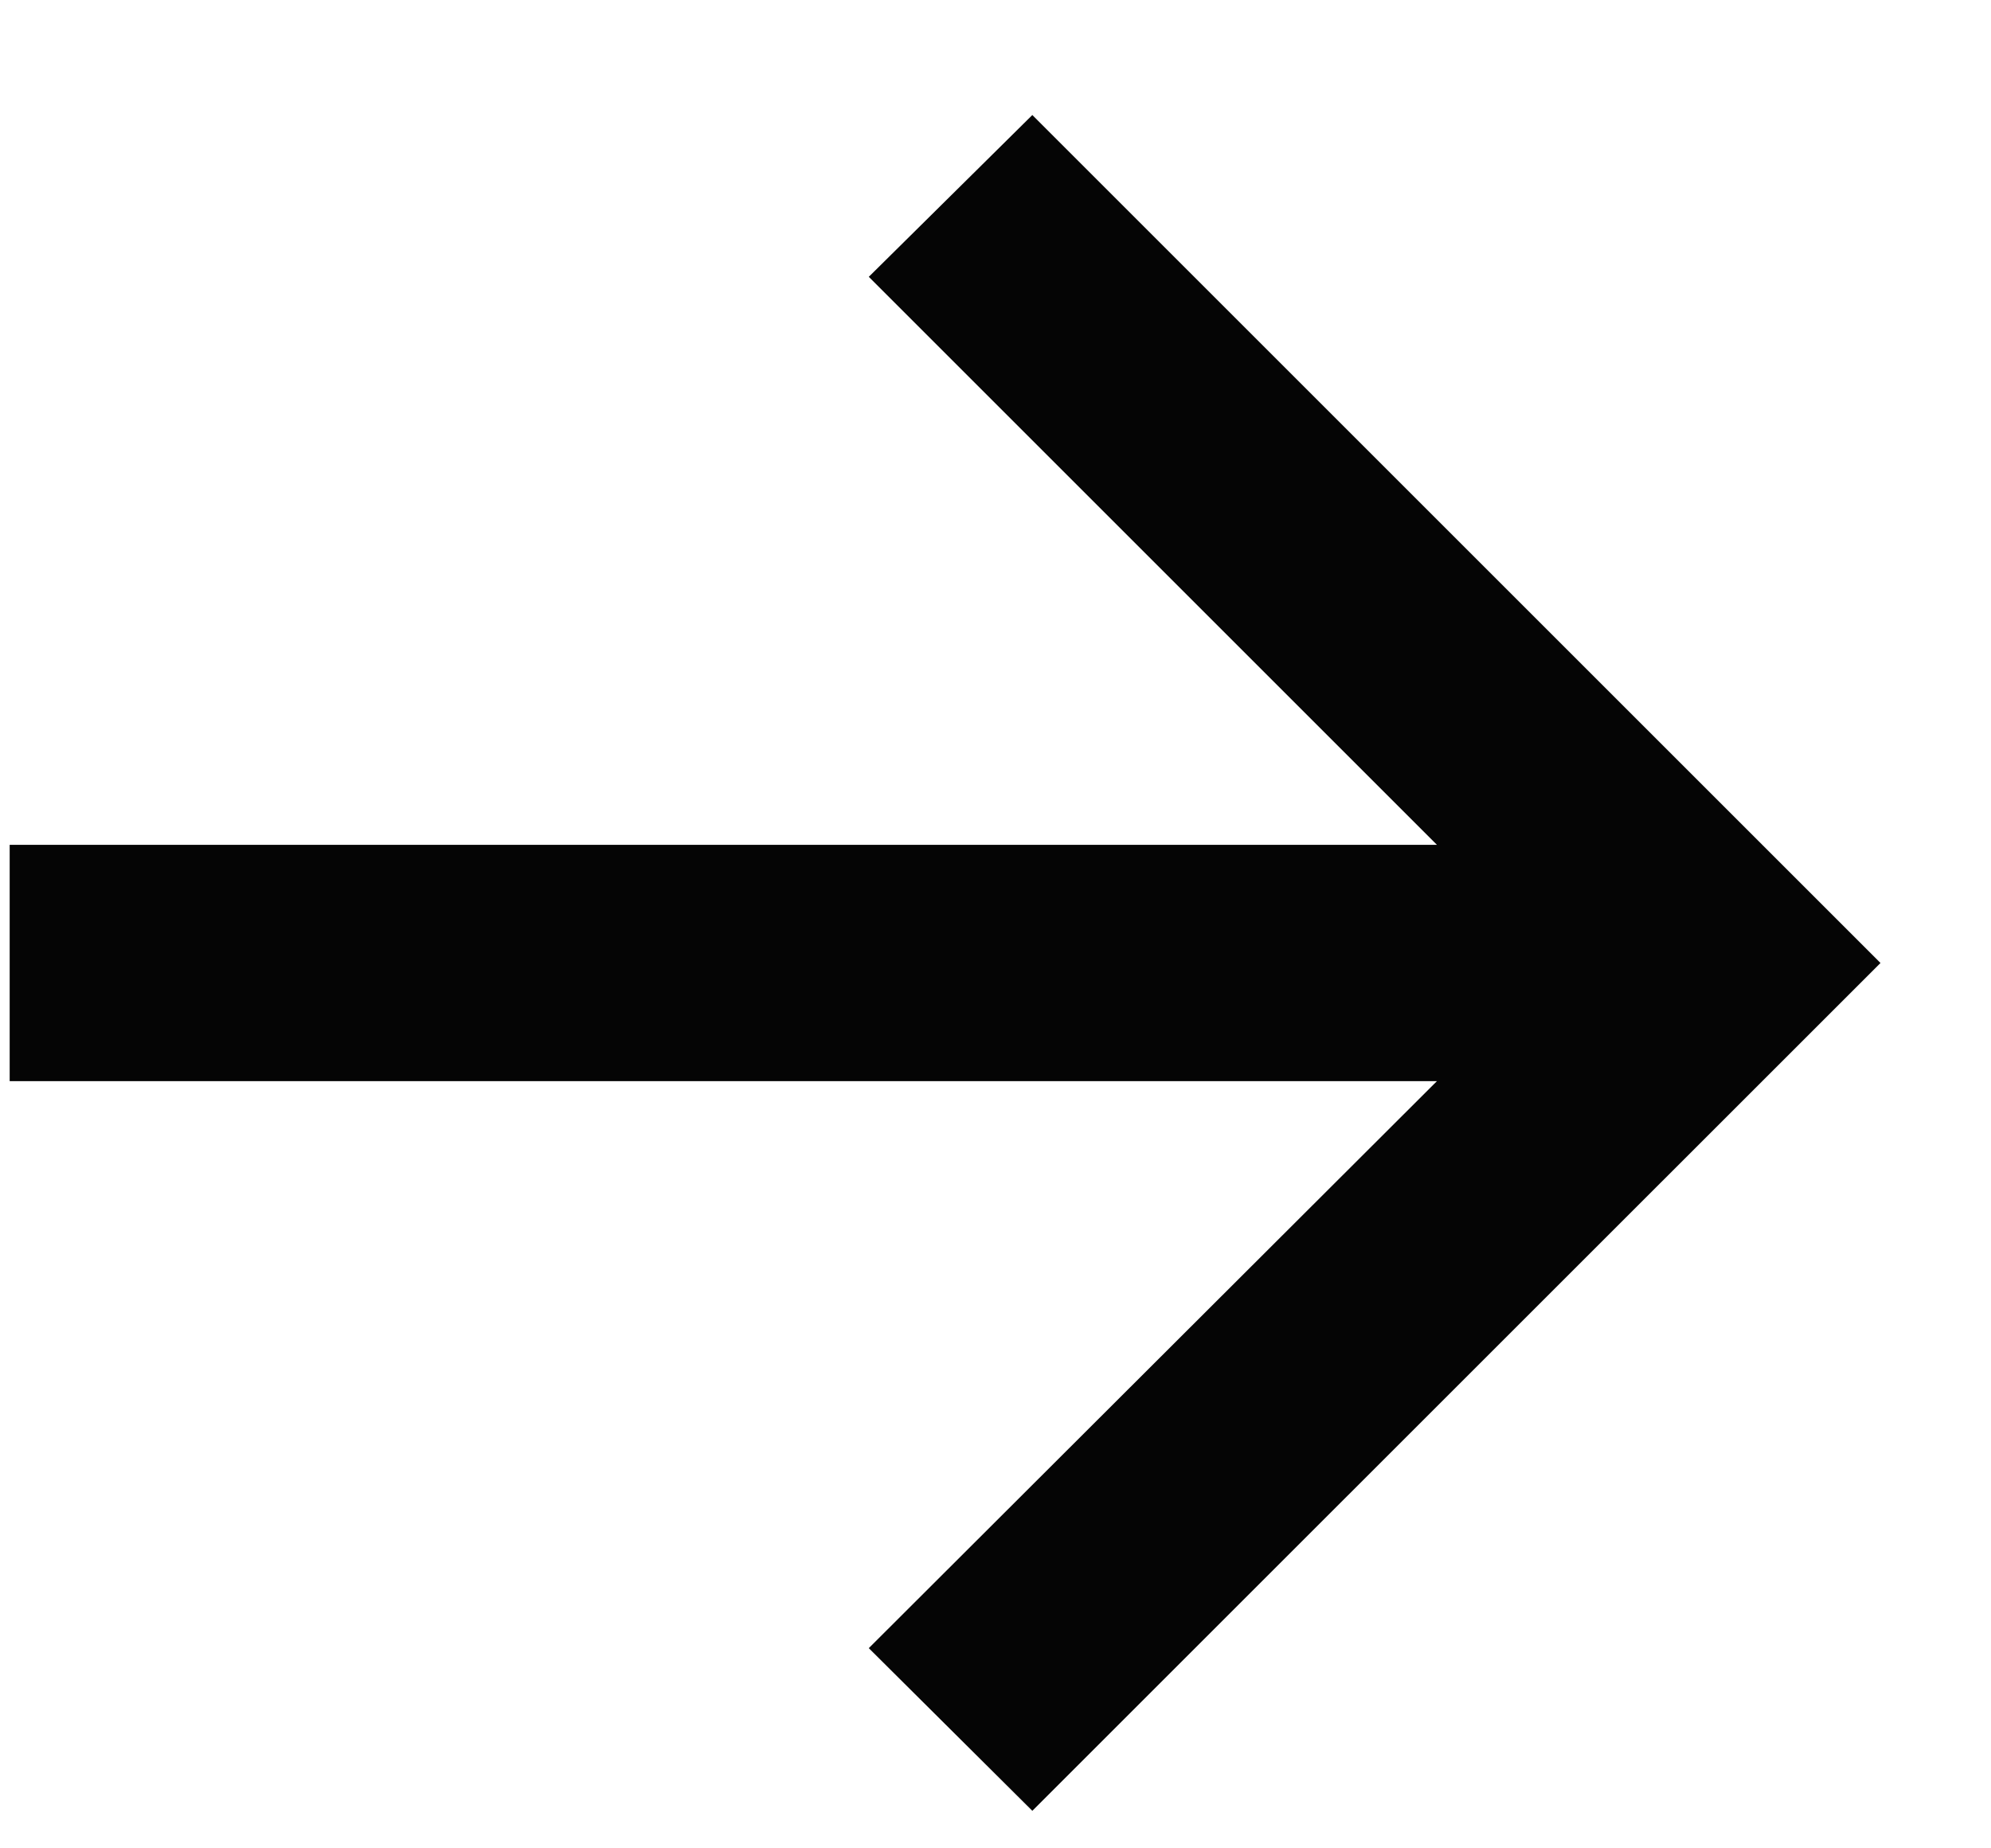
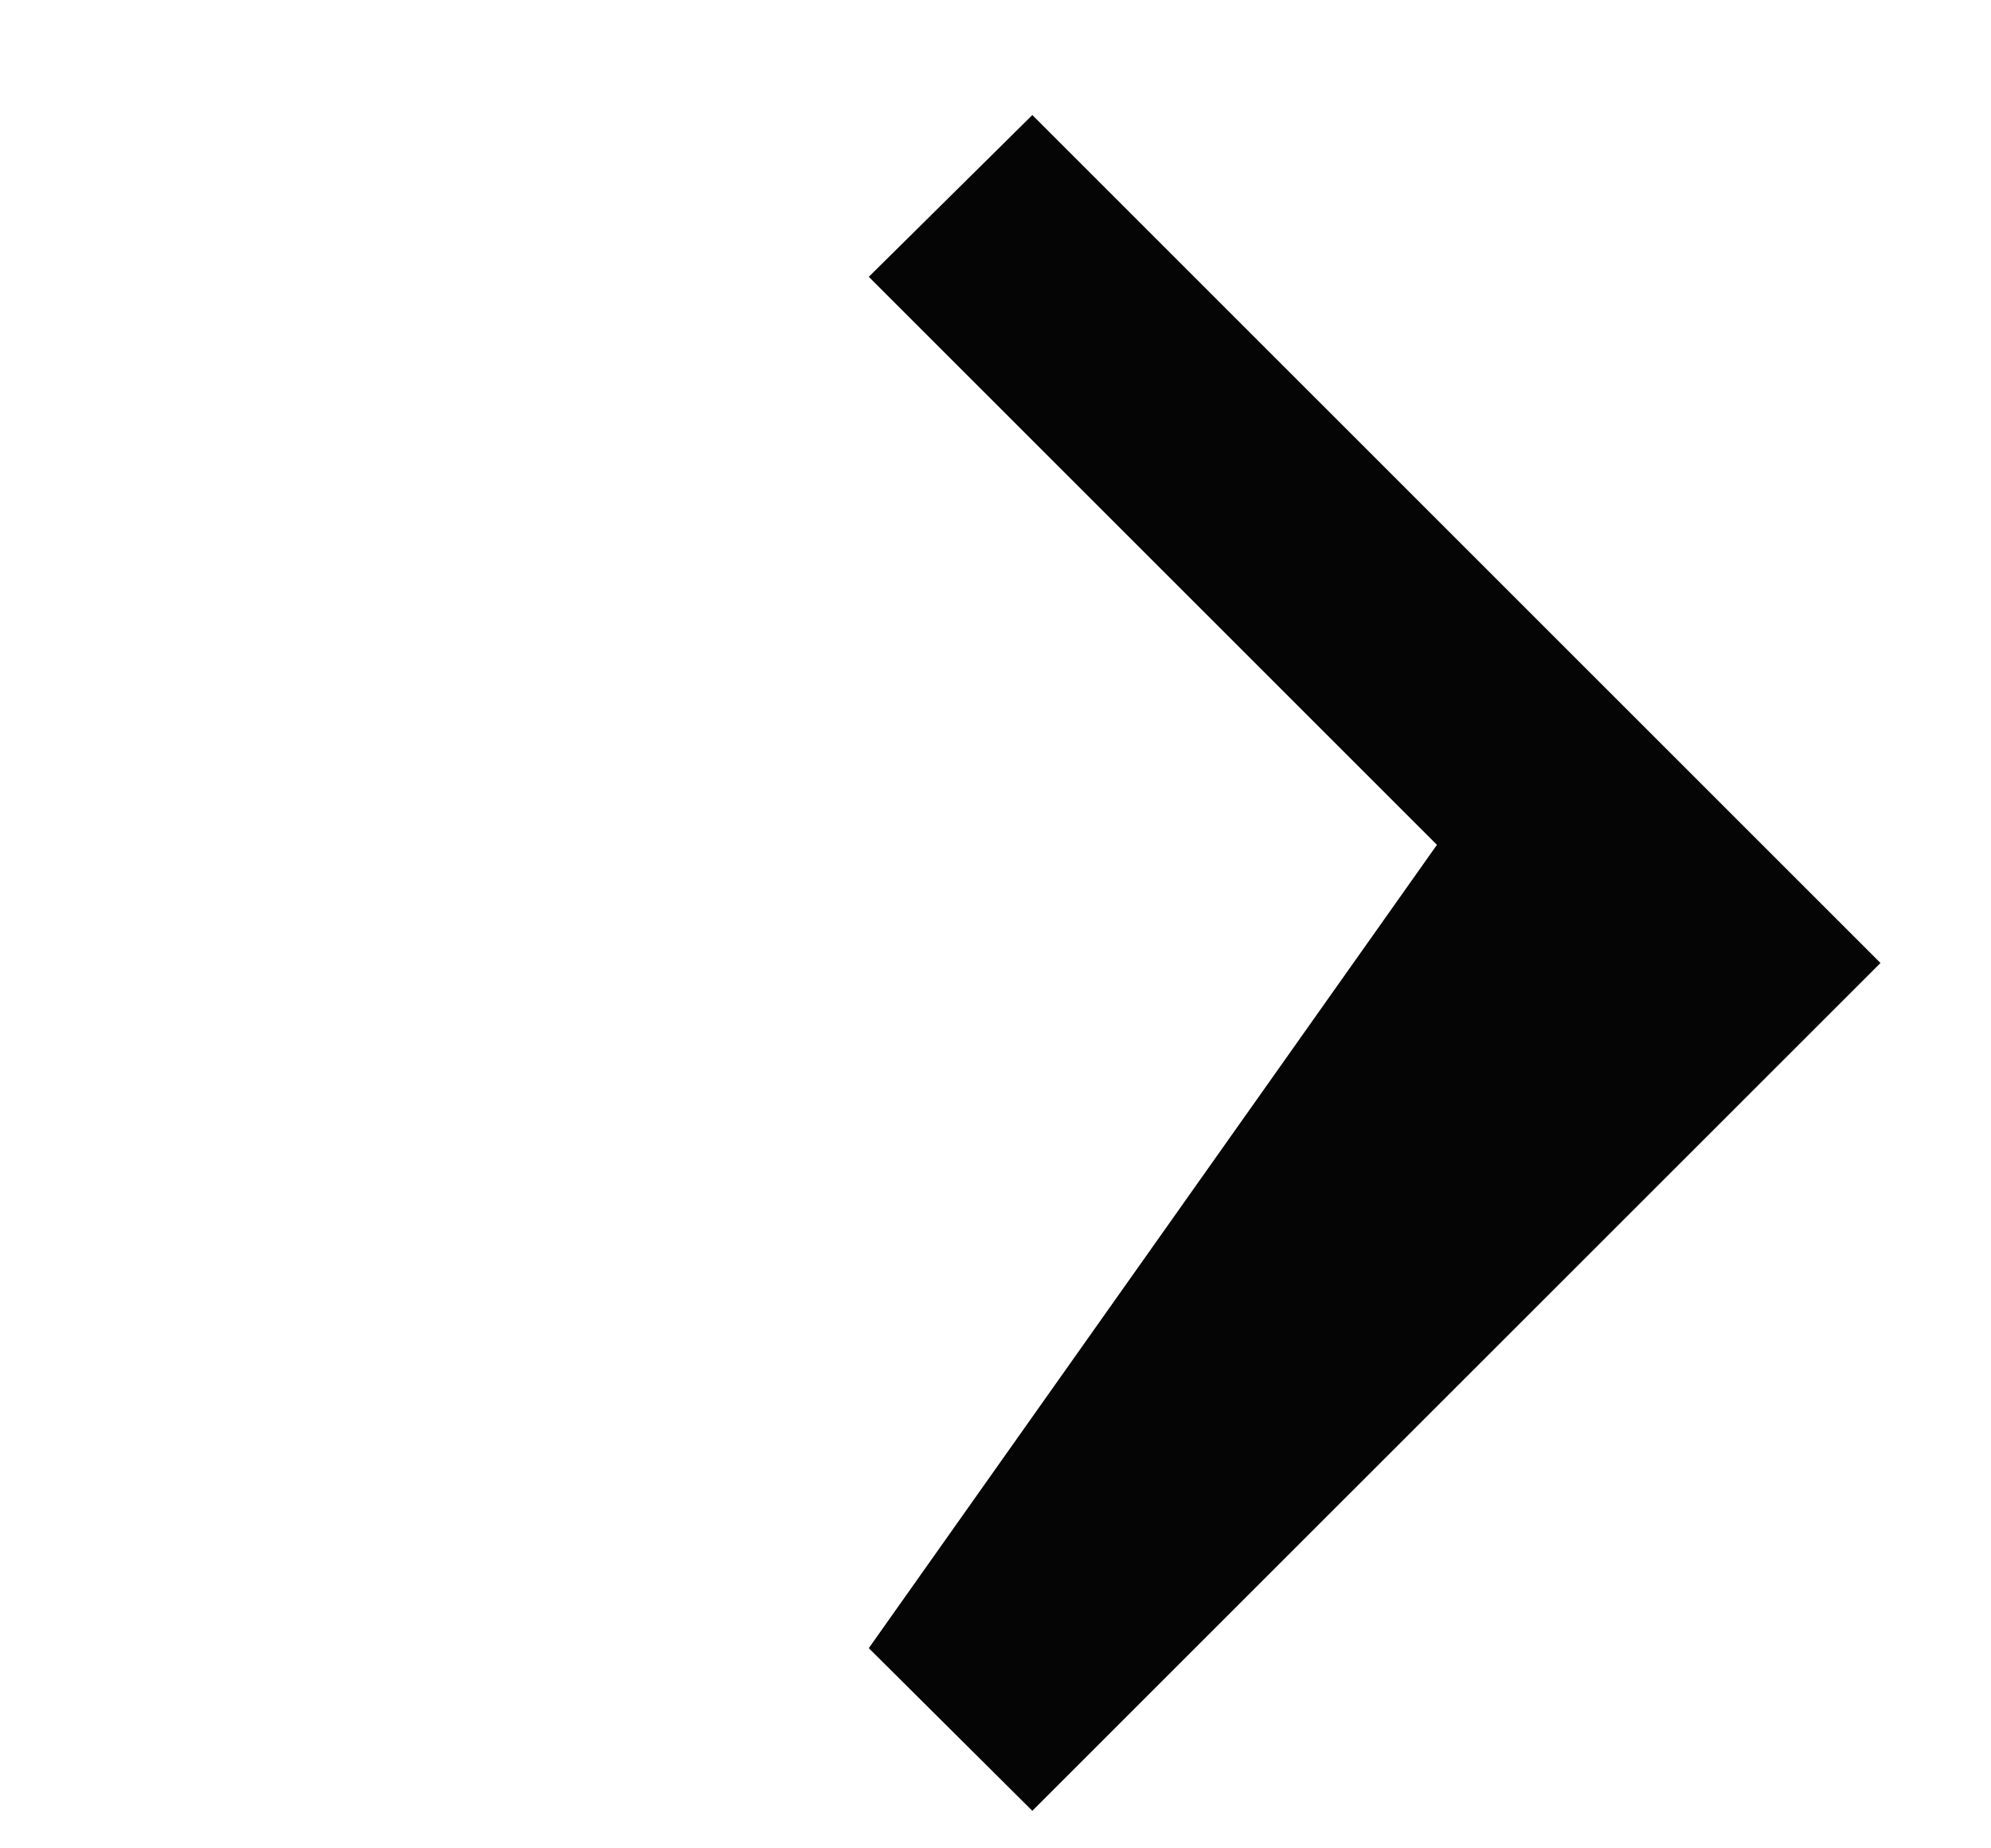
<svg xmlns="http://www.w3.org/2000/svg" width="14" height="13" viewBox="0 0 14 13" fill="none">
-   <path d="M7.259 12.736L13.223 6.773L7.259 0.809L6.109 1.947L10.104 5.942H0.068V7.604H10.104L6.109 11.592L7.259 12.736Z" fill="#050505" />
+   <path d="M7.259 12.736L13.223 6.773L7.259 0.809L6.109 1.947L10.104 5.942H0.068H10.104L6.109 11.592L7.259 12.736Z" fill="#050505" />
</svg>